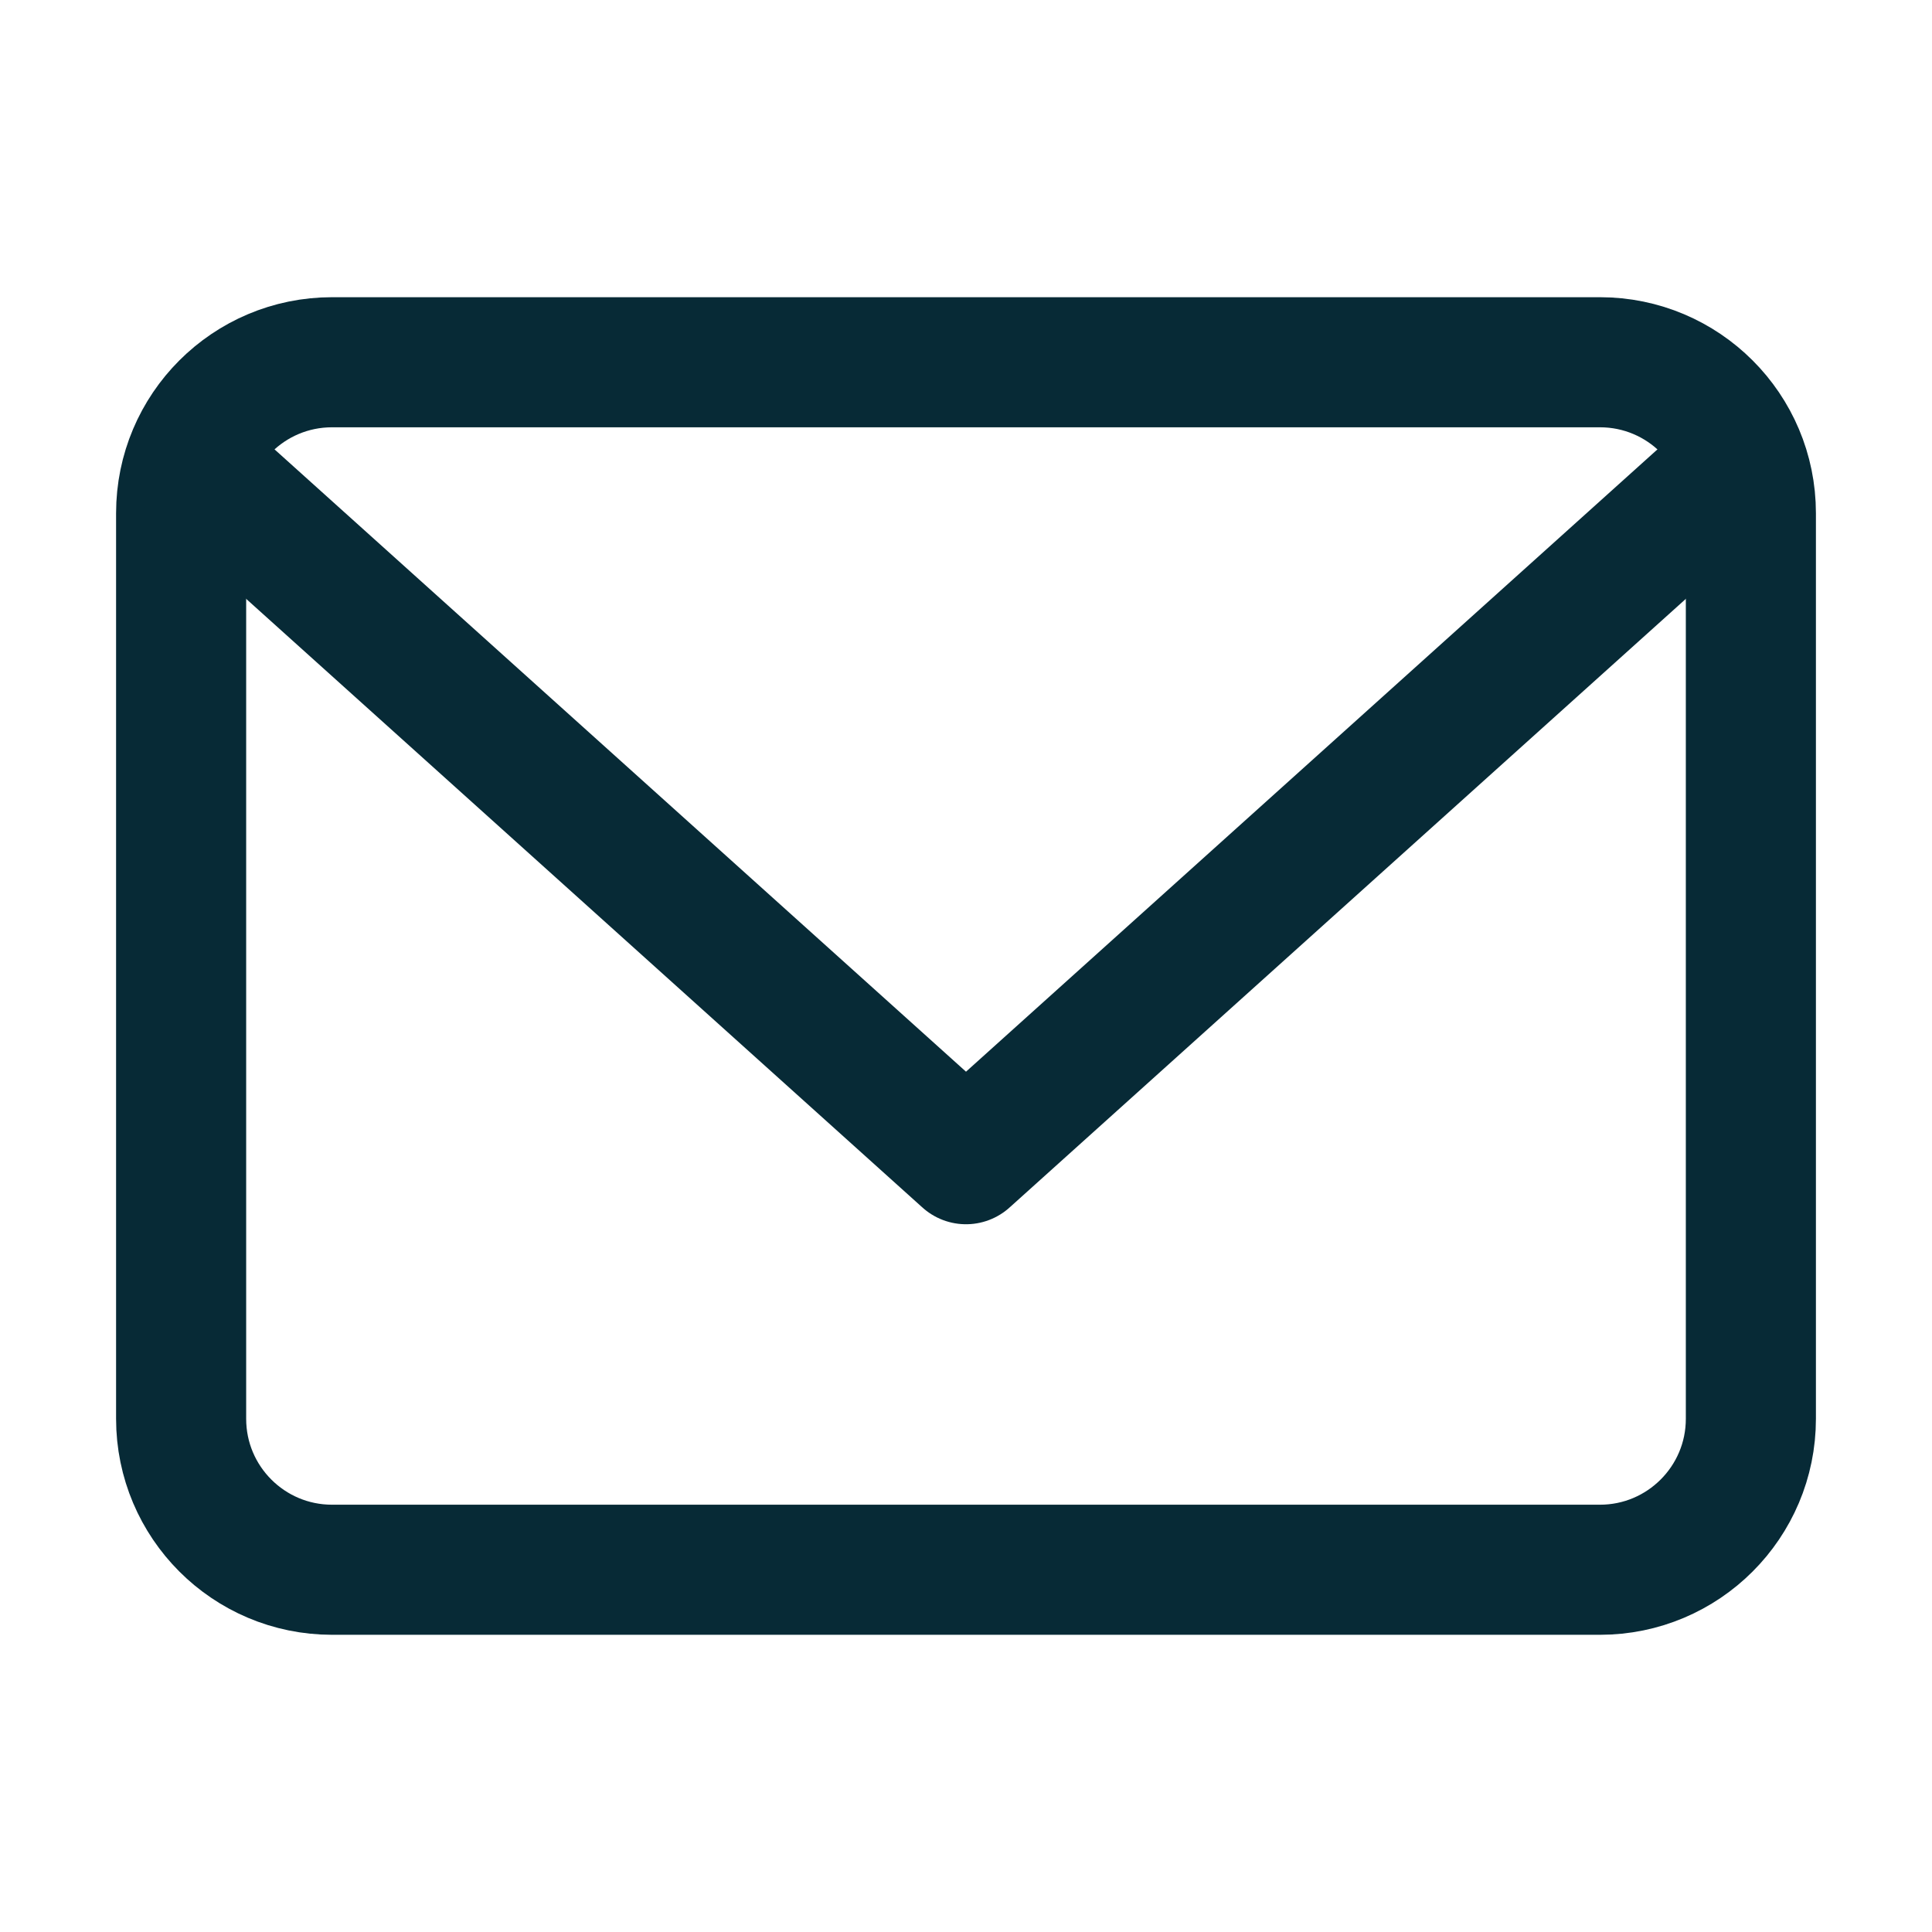
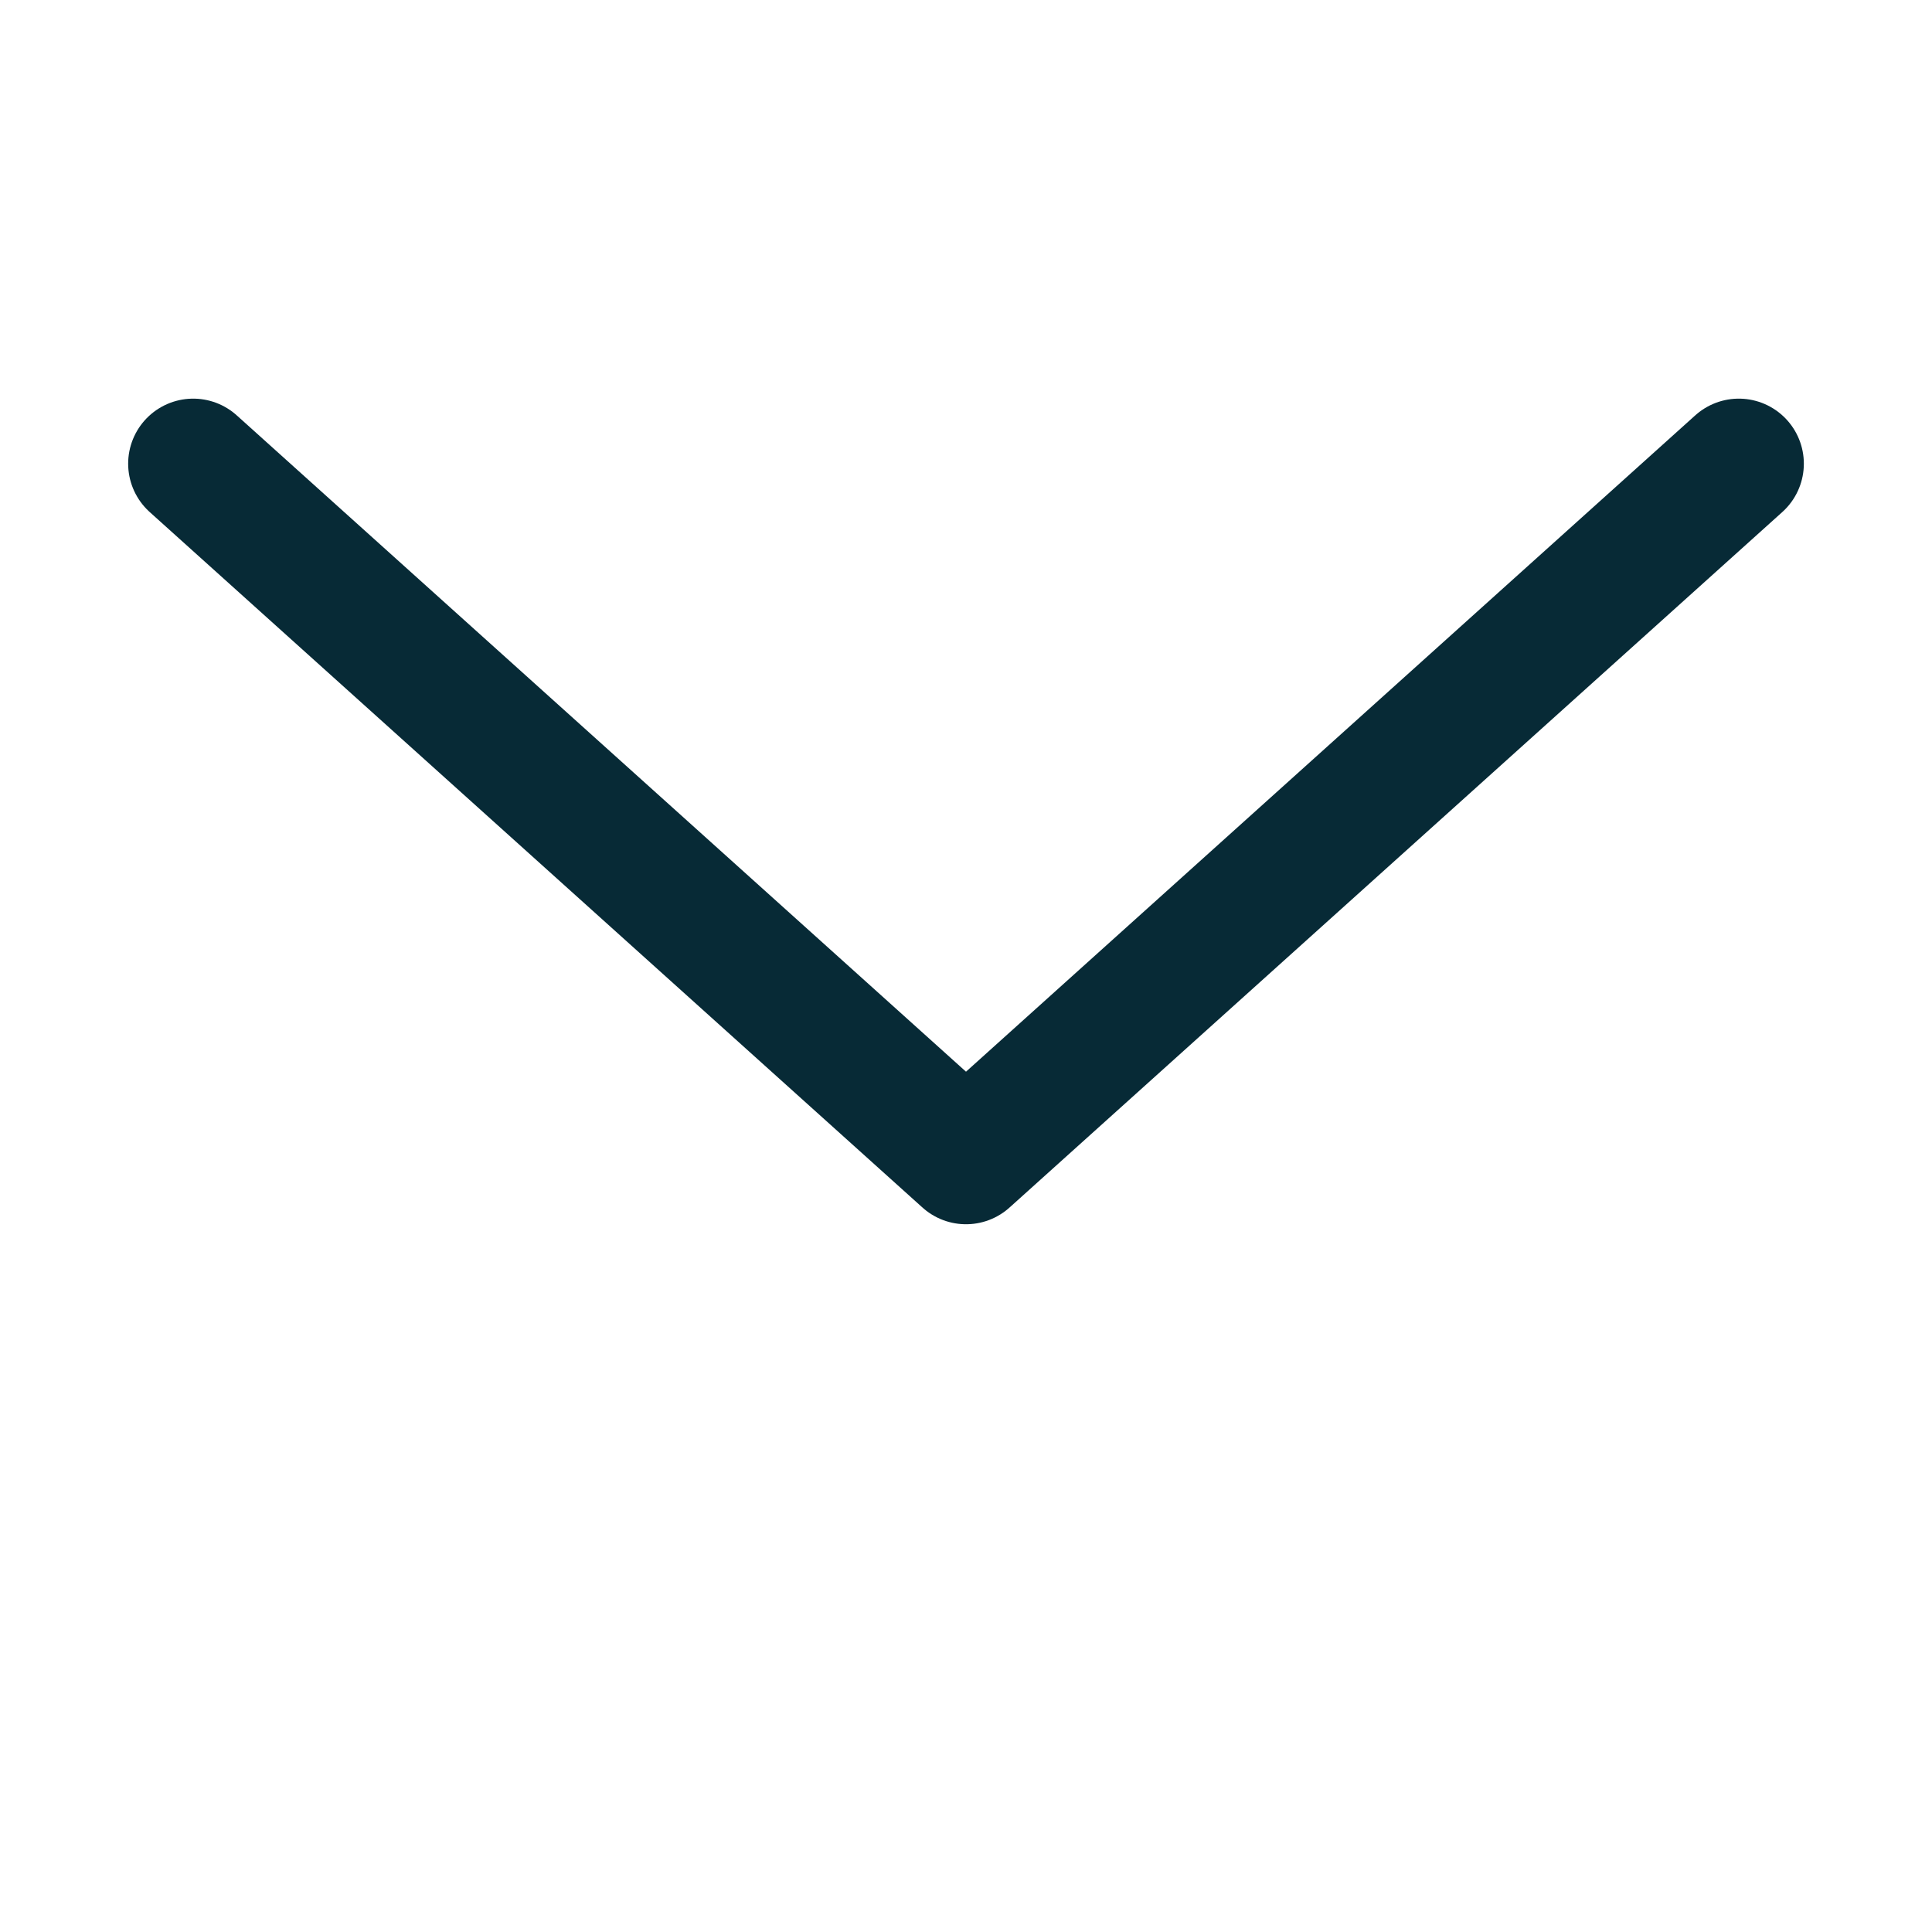
<svg xmlns="http://www.w3.org/2000/svg" width="24" height="24" viewBox="0 0 24 24" fill="none">
  <g id="ion:mail-outline">
    <g id="Group 874">
-       <path id="Vector" d="M19.875 4.5H4.125C3.089 4.5 2.25 5.339 2.25 6.375V17.625C2.25 18.66 3.089 19.5 4.125 19.5H19.875C20.91 19.5 21.75 18.66 21.75 17.625V6.375C21.75 5.339 20.91 4.5 19.875 4.5Z" stroke="#072A36" stroke-width="1.616" stroke-linecap="round" stroke-linejoin="round" />
      <path id="Vector_2" d="M2.4 5.76L12 14.4L21.6 5.76" stroke="#072A36" stroke-width="1.616" stroke-linecap="round" stroke-linejoin="round" />
    </g>
  </g>
</svg>